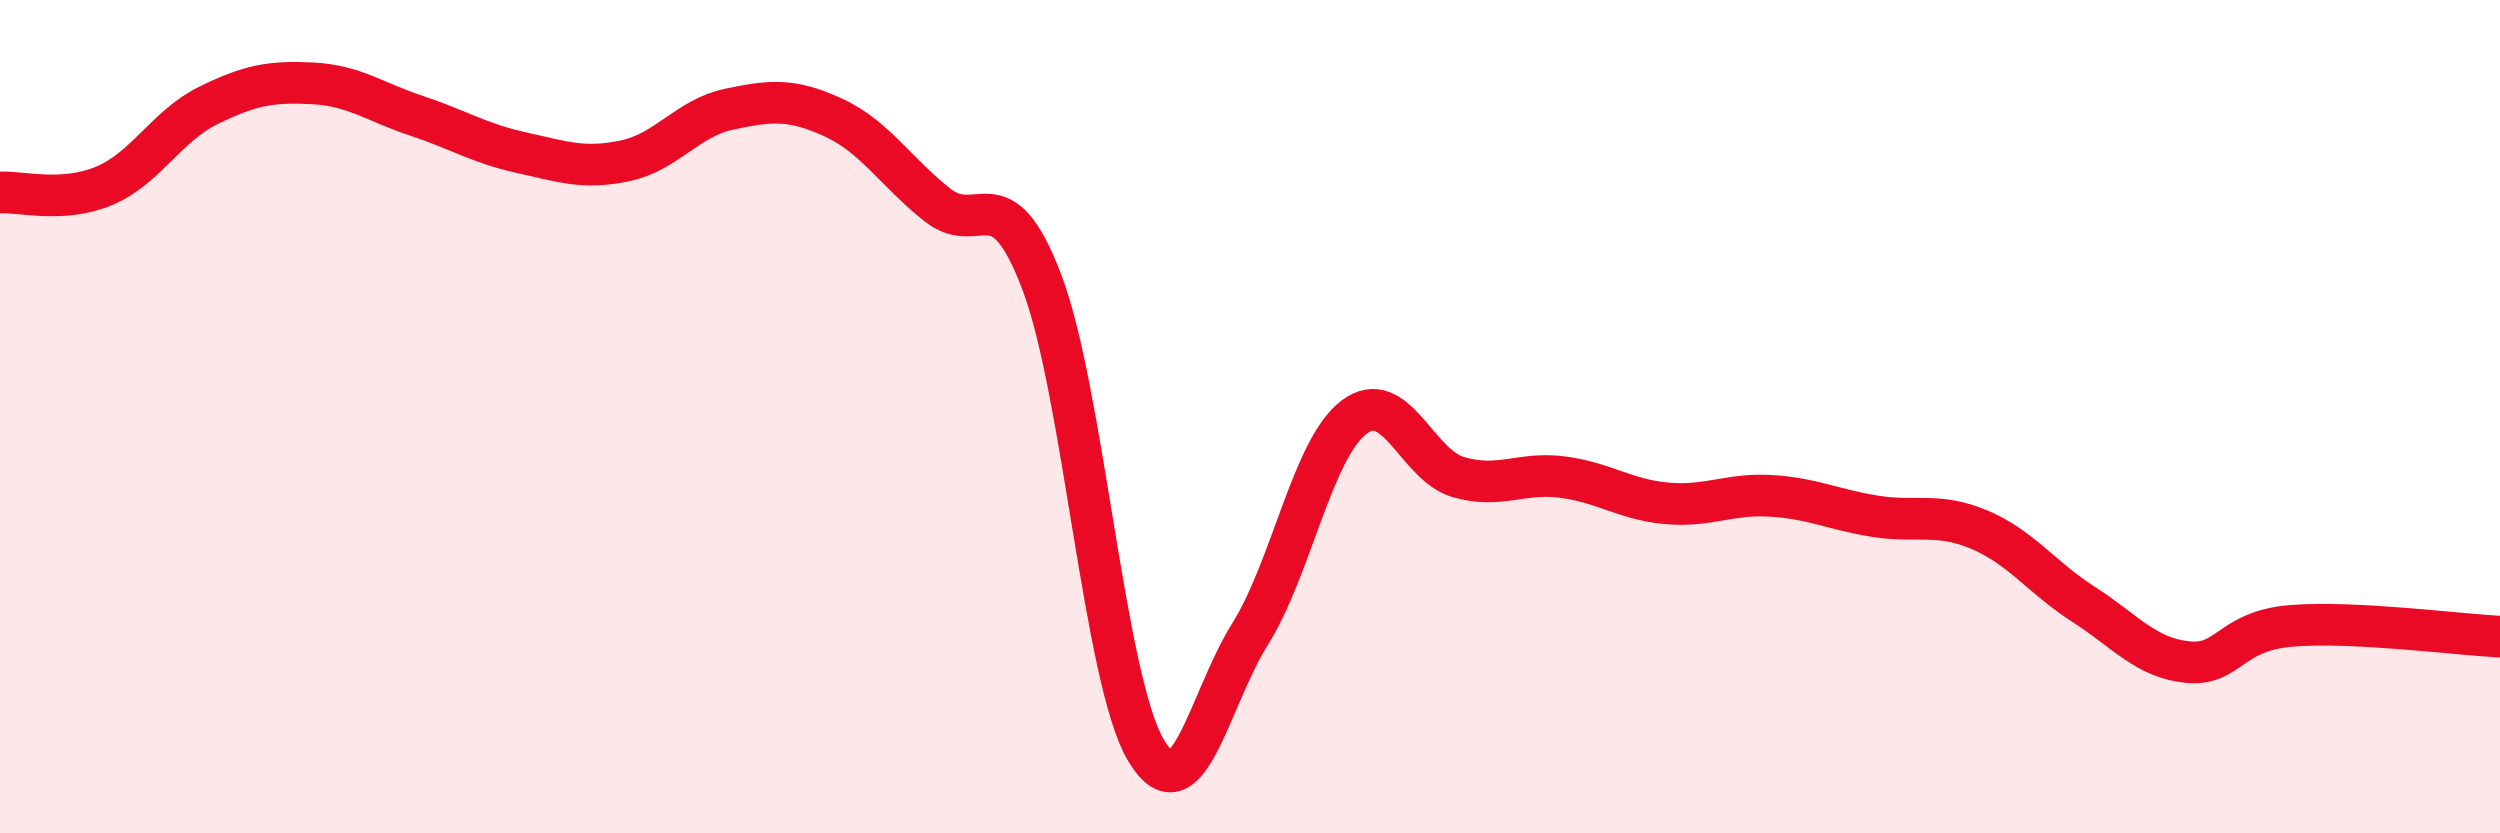
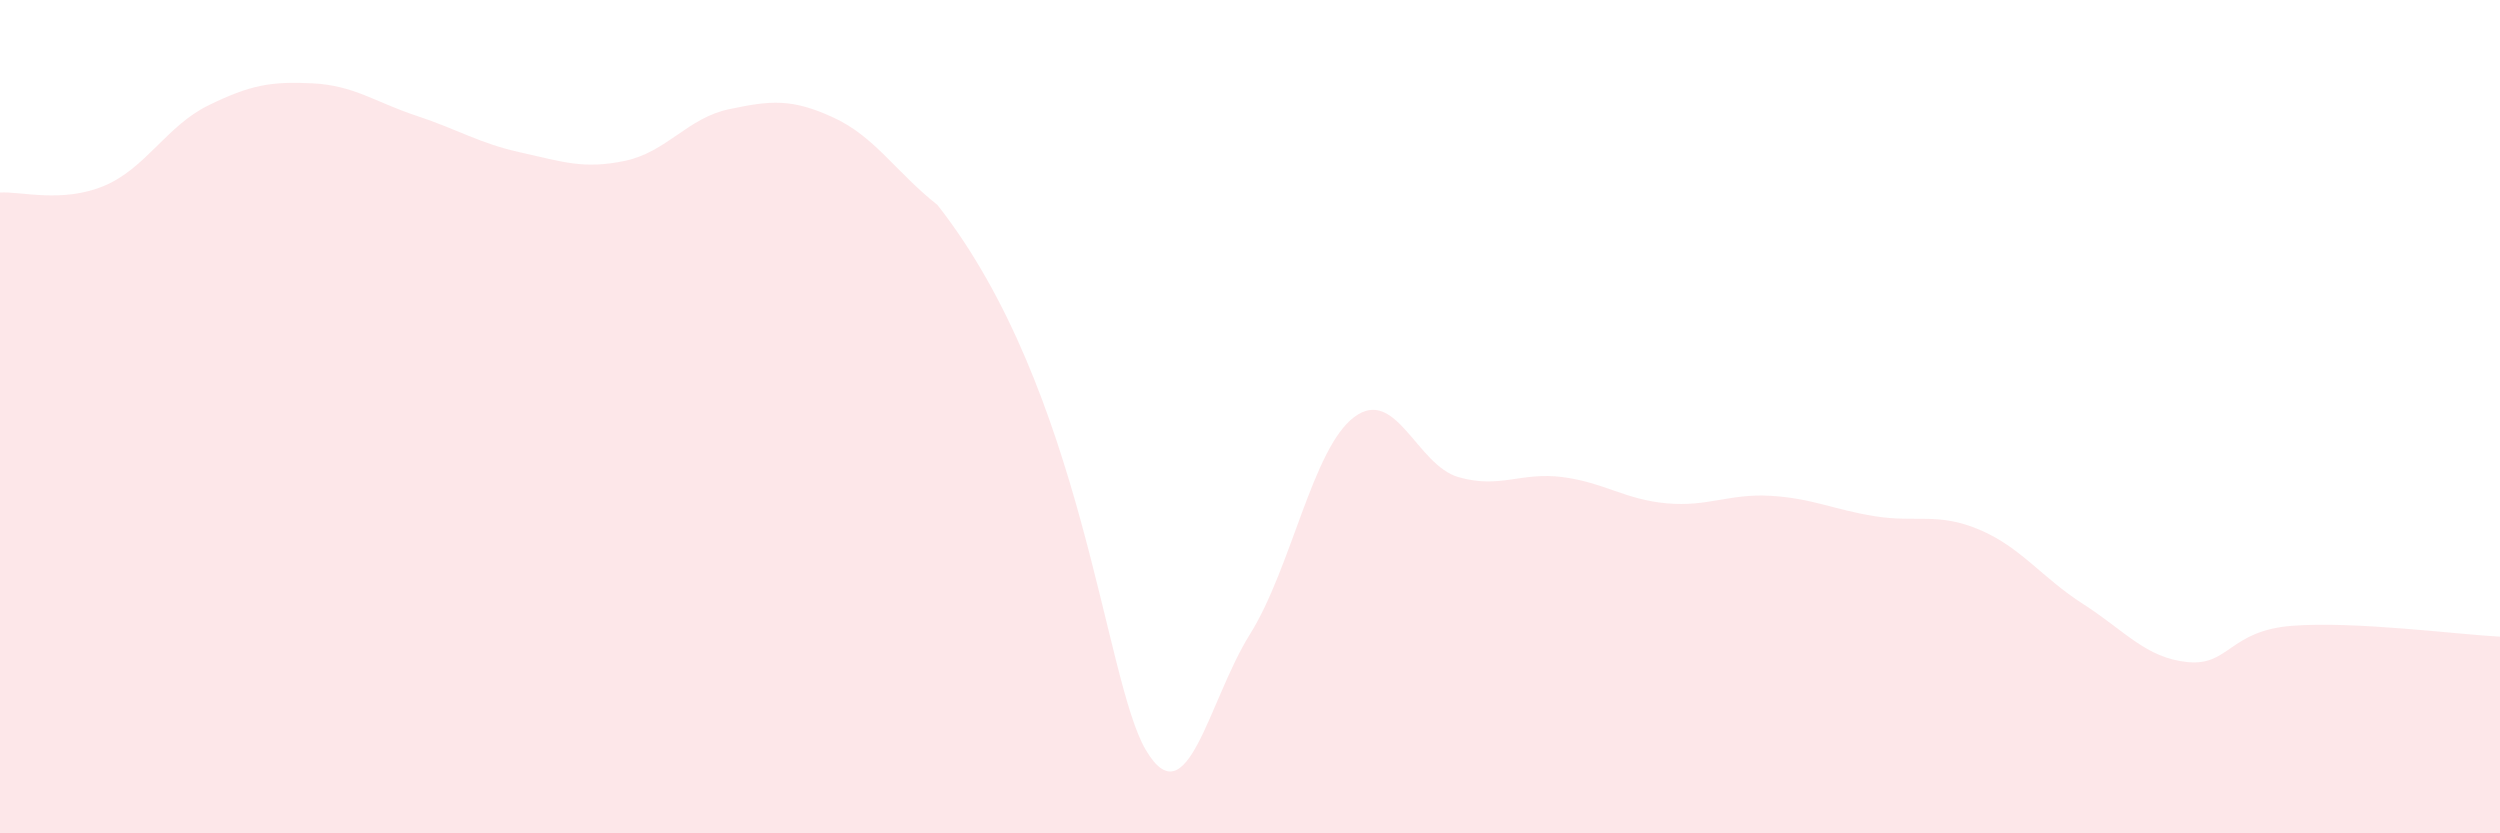
<svg xmlns="http://www.w3.org/2000/svg" width="60" height="20" viewBox="0 0 60 20">
-   <path d="M 0,4.62 C 0.5,4.59 1.5,4.88 2.5,4.46 C 3.5,4.04 4,3.02 5,2.53 C 6,2.04 6.5,1.95 7.5,2 C 8.5,2.05 9,2.45 10,2.78 C 11,3.11 11.5,3.44 12.5,3.66 C 13.5,3.88 14,4.07 15,3.86 C 16,3.65 16.5,2.83 17.5,2.62 C 18.5,2.41 19,2.36 20,2.82 C 21,3.28 21.5,4.13 22.5,4.92 C 23.5,5.71 24,4.14 25,6.76 C 26,9.38 26.5,16.31 27.5,18 C 28.5,19.69 29,16.82 30,15.22 C 31,13.62 31.5,10.76 32.5,10.01 C 33.5,9.26 34,11.16 35,11.45 C 36,11.74 36.5,11.32 37.5,11.45 C 38.5,11.58 39,11.99 40,12.08 C 41,12.17 41.5,11.84 42.5,11.9 C 43.5,11.96 44,12.23 45,12.39 C 46,12.55 46.5,12.29 47.5,12.71 C 48.5,13.13 49,13.86 50,14.5 C 51,15.14 51.5,15.79 52.5,15.89 C 53.5,15.99 53.5,15.14 55,15.02 C 56.5,14.9 59,15.23 60,15.28L60 20L0 20Z" fill="#EB0A25" opacity="0.1" stroke-linecap="round" stroke-linejoin="round" />
-   <path d="M 0,4.62 C 0.5,4.59 1.5,4.88 2.5,4.46 C 3.5,4.04 4,3.02 5,2.53 C 6,2.04 6.5,1.95 7.5,2 C 8.5,2.05 9,2.45 10,2.78 C 11,3.11 11.5,3.44 12.5,3.66 C 13.5,3.88 14,4.07 15,3.86 C 16,3.65 16.5,2.83 17.5,2.62 C 18.5,2.41 19,2.36 20,2.82 C 21,3.28 21.5,4.13 22.5,4.92 C 23.5,5.71 24,4.14 25,6.76 C 26,9.38 26.5,16.31 27.5,18 C 28.5,19.69 29,16.82 30,15.22 C 31,13.62 31.5,10.76 32.5,10.01 C 33.5,9.26 34,11.16 35,11.45 C 36,11.74 36.5,11.32 37.5,11.45 C 38.5,11.58 39,11.99 40,12.08 C 41,12.17 41.5,11.84 42.5,11.9 C 43.5,11.96 44,12.23 45,12.39 C 46,12.55 46.5,12.29 47.5,12.71 C 48.5,13.13 49,13.86 50,14.5 C 51,15.14 51.5,15.79 52.5,15.89 C 53.5,15.99 53.5,15.14 55,15.02 C 56.5,14.9 59,15.23 60,15.28" stroke="#EB0A25" stroke-width="1" fill="none" stroke-linecap="round" stroke-linejoin="round" />
+   <path d="M 0,4.62 C 0.5,4.59 1.5,4.88 2.5,4.46 C 3.5,4.04 4,3.02 5,2.53 C 6,2.04 6.5,1.95 7.5,2 C 8.5,2.05 9,2.45 10,2.78 C 11,3.11 11.5,3.44 12.5,3.66 C 13.5,3.88 14,4.07 15,3.86 C 16,3.65 16.5,2.83 17.5,2.62 C 18.5,2.41 19,2.36 20,2.82 C 21,3.28 21.5,4.13 22.5,4.92 C 26,9.38 26.5,16.31 27.5,18 C 28.5,19.69 29,16.82 30,15.22 C 31,13.62 31.5,10.76 32.5,10.01 C 33.5,9.26 34,11.16 35,11.45 C 36,11.74 36.5,11.32 37.5,11.45 C 38.5,11.58 39,11.99 40,12.08 C 41,12.17 41.5,11.84 42.5,11.9 C 43.5,11.96 44,12.23 45,12.39 C 46,12.55 46.5,12.29 47.5,12.71 C 48.5,13.13 49,13.86 50,14.5 C 51,15.14 51.5,15.79 52.5,15.89 C 53.5,15.99 53.5,15.14 55,15.02 C 56.5,14.9 59,15.23 60,15.28L60 20L0 20Z" fill="#EB0A25" opacity="0.1" stroke-linecap="round" stroke-linejoin="round" />
</svg>